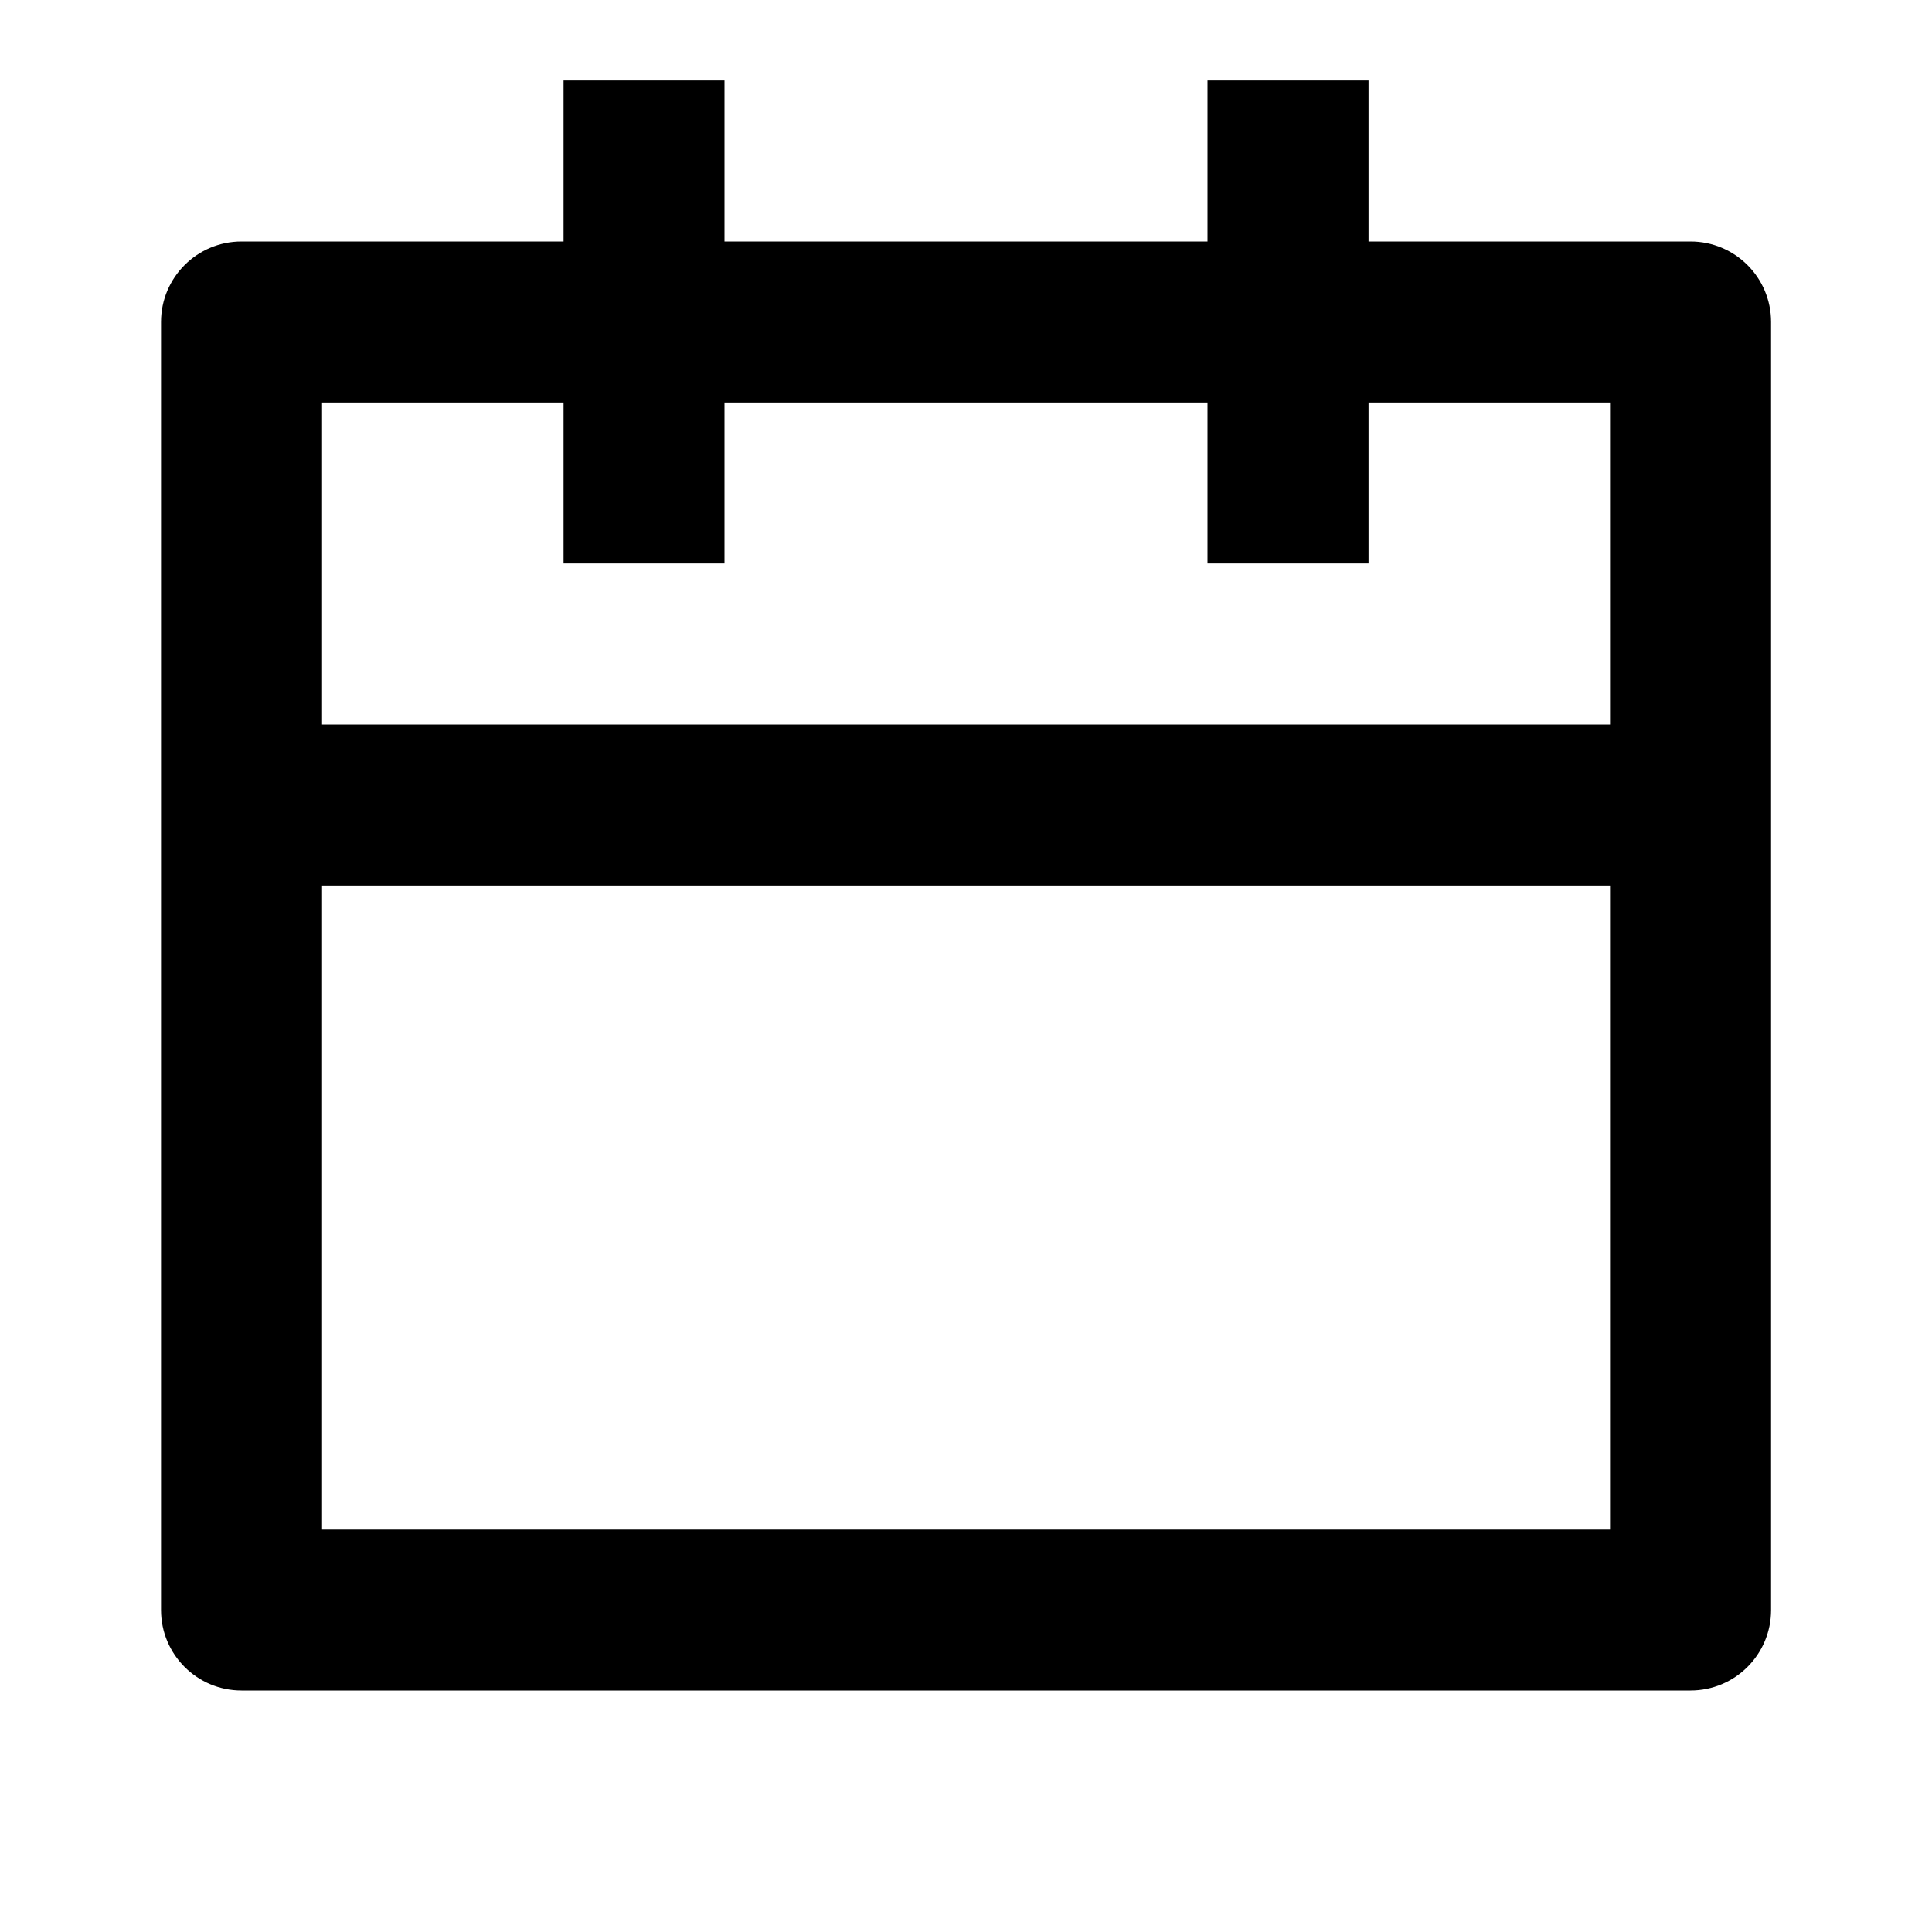
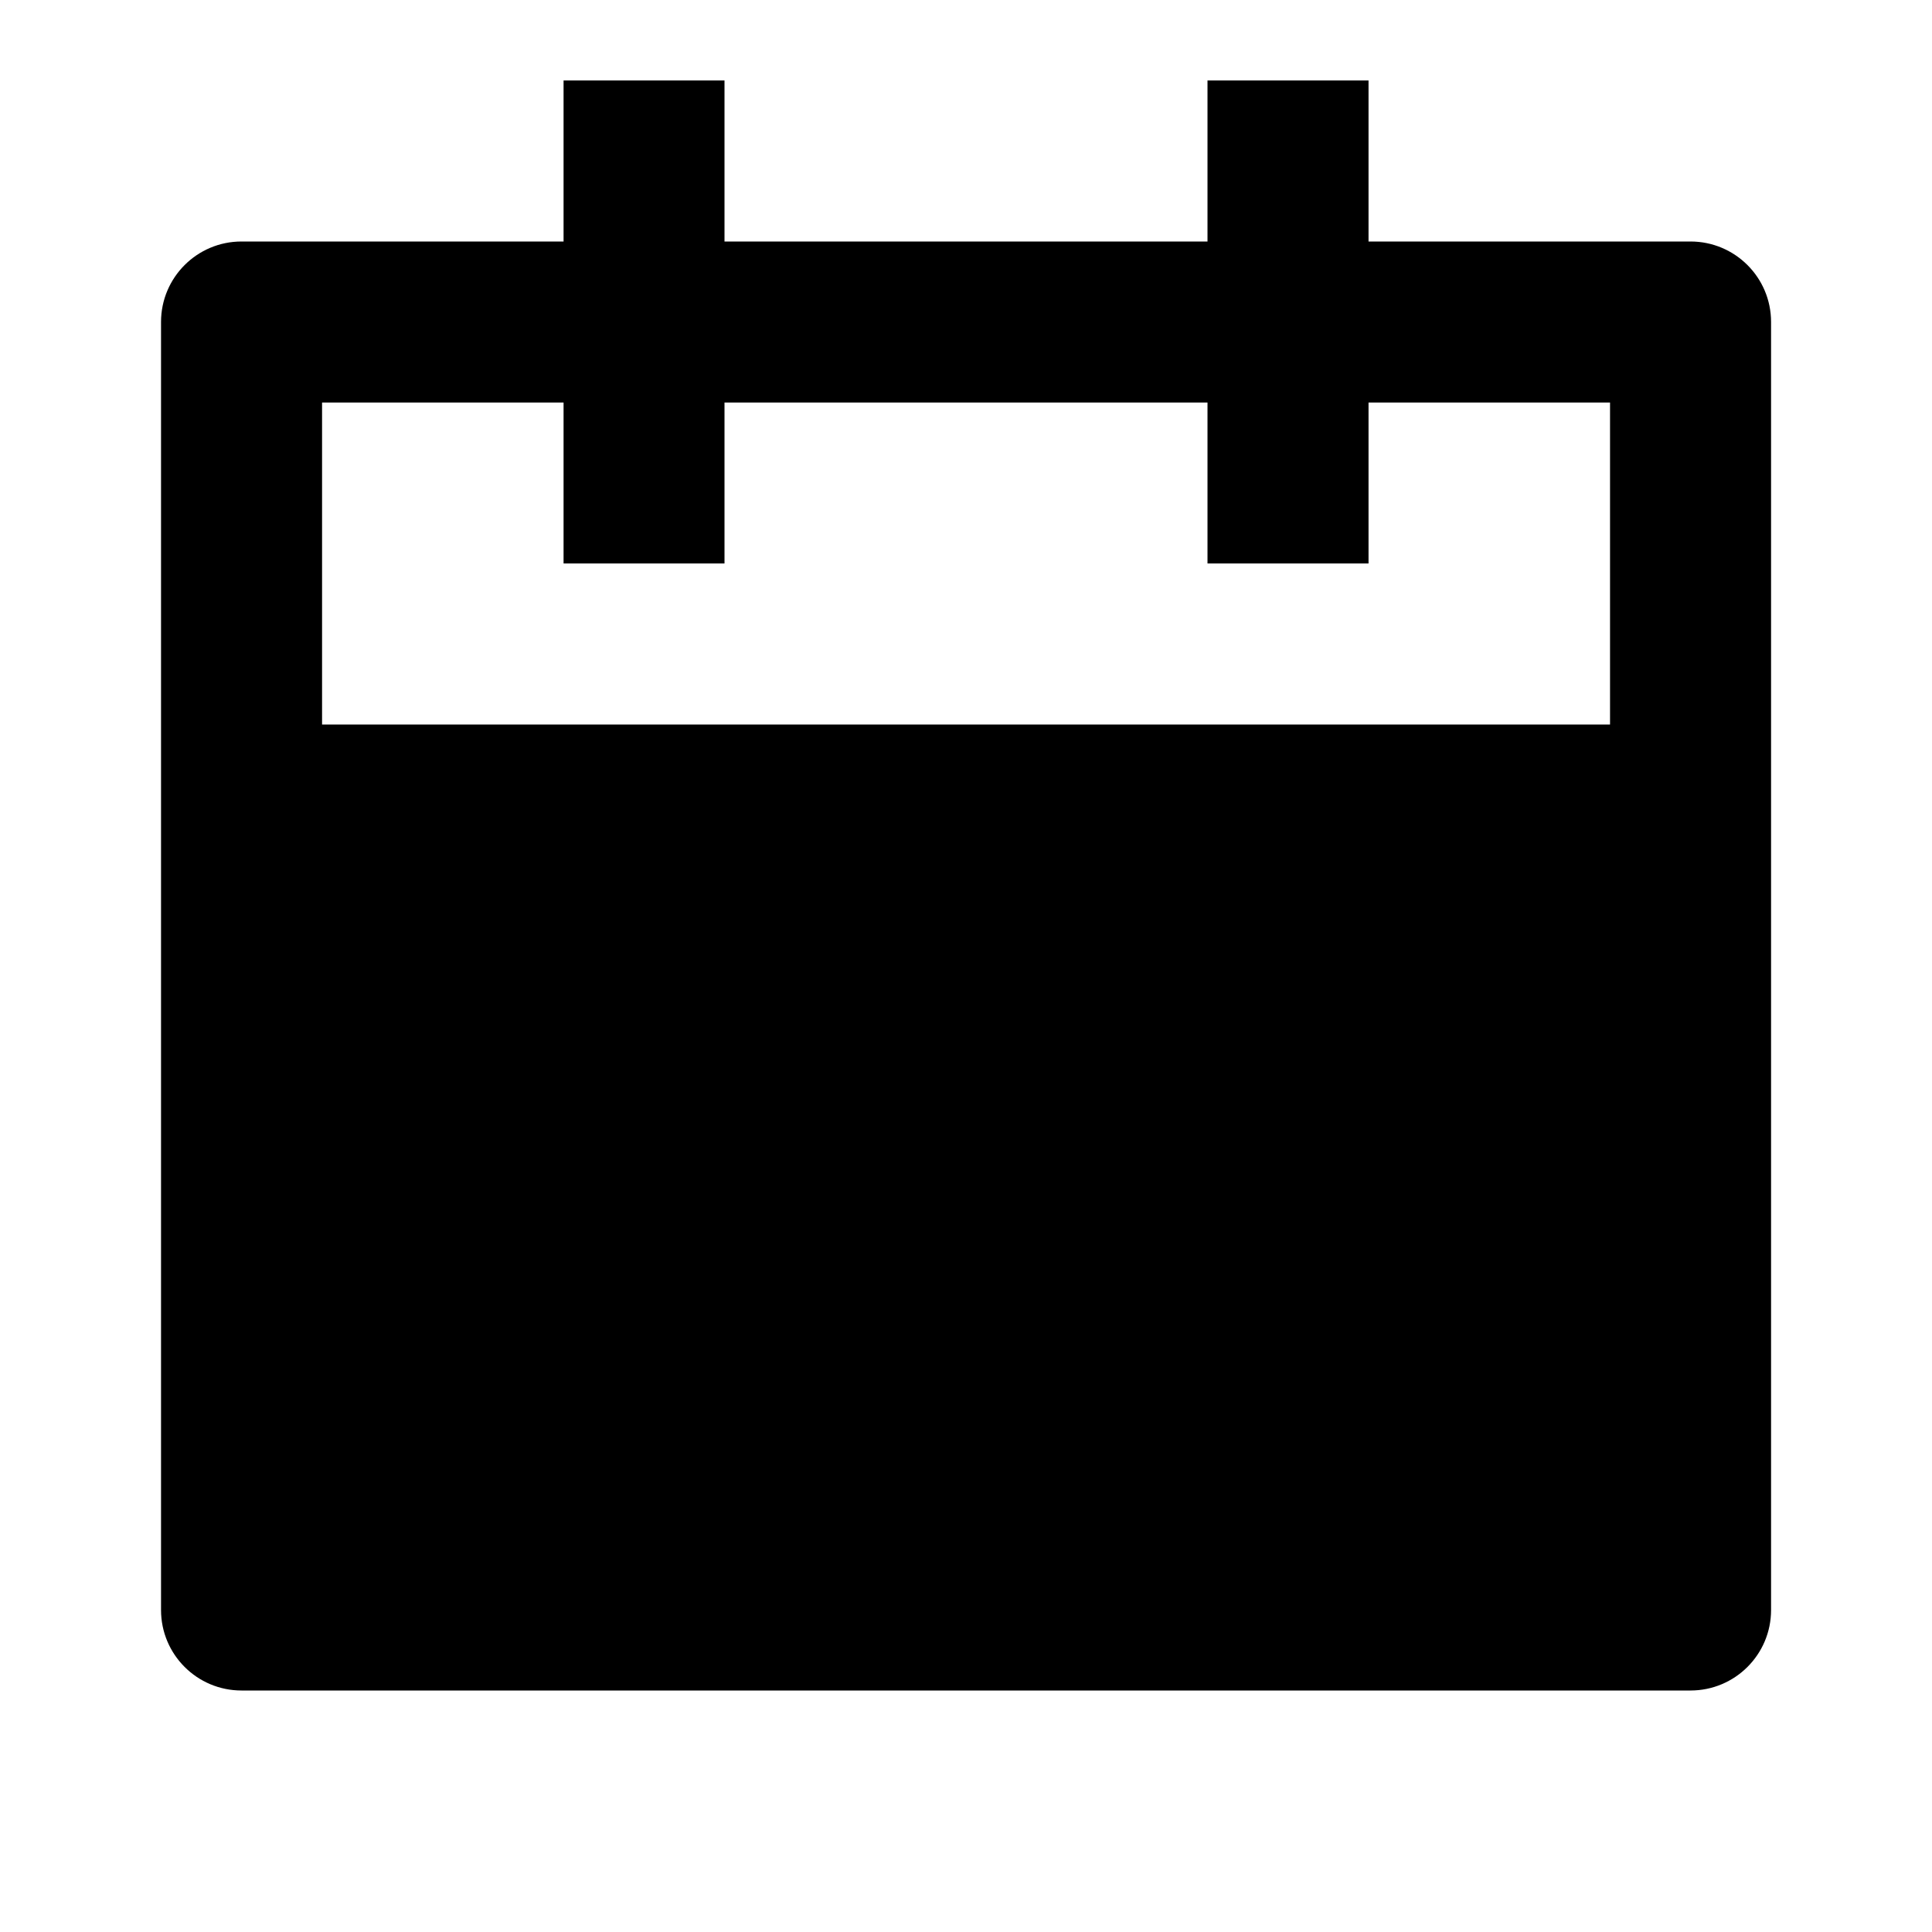
<svg xmlns="http://www.w3.org/2000/svg" width="20" height="20" viewBox="0 0 20 20" fill="none">
-   <path d="M7.5 0.833V2.5H12.5V0.833H14.167V2.5H17.5C17.961 2.5 18.334 2.873 18.334 3.333V16.667C18.334 17.127 17.961 17.5 17.5 17.5H2.5C2.04 17.5 1.667 17.127 1.667 16.667V3.333C1.667 2.873 2.04 2.5 2.5 2.5H5.834V0.833H7.5ZM16.667 9.167H3.334V15.834H16.667V9.167ZM5.834 4.167H3.334V7.5H16.667V4.167H14.167V5.833H12.5V4.167H7.5V5.833H5.834V4.167Z" fill="black" style="fill:black;fill-opacity:1;" />
+   <path d="M7.5 0.833V2.5H12.5V0.833H14.167V2.5H17.5C17.961 2.5 18.334 2.873 18.334 3.333V16.667C18.334 17.127 17.961 17.5 17.5 17.5H2.5C2.04 17.5 1.667 17.127 1.667 16.667V3.333C1.667 2.873 2.04 2.5 2.5 2.5H5.834V0.833H7.5ZM16.667 9.167H3.334V15.834V9.167ZM5.834 4.167H3.334V7.5H16.667V4.167H14.167V5.833H12.5V4.167H7.5V5.833H5.834V4.167Z" fill="black" style="fill:black;fill-opacity:1;" />
</svg>